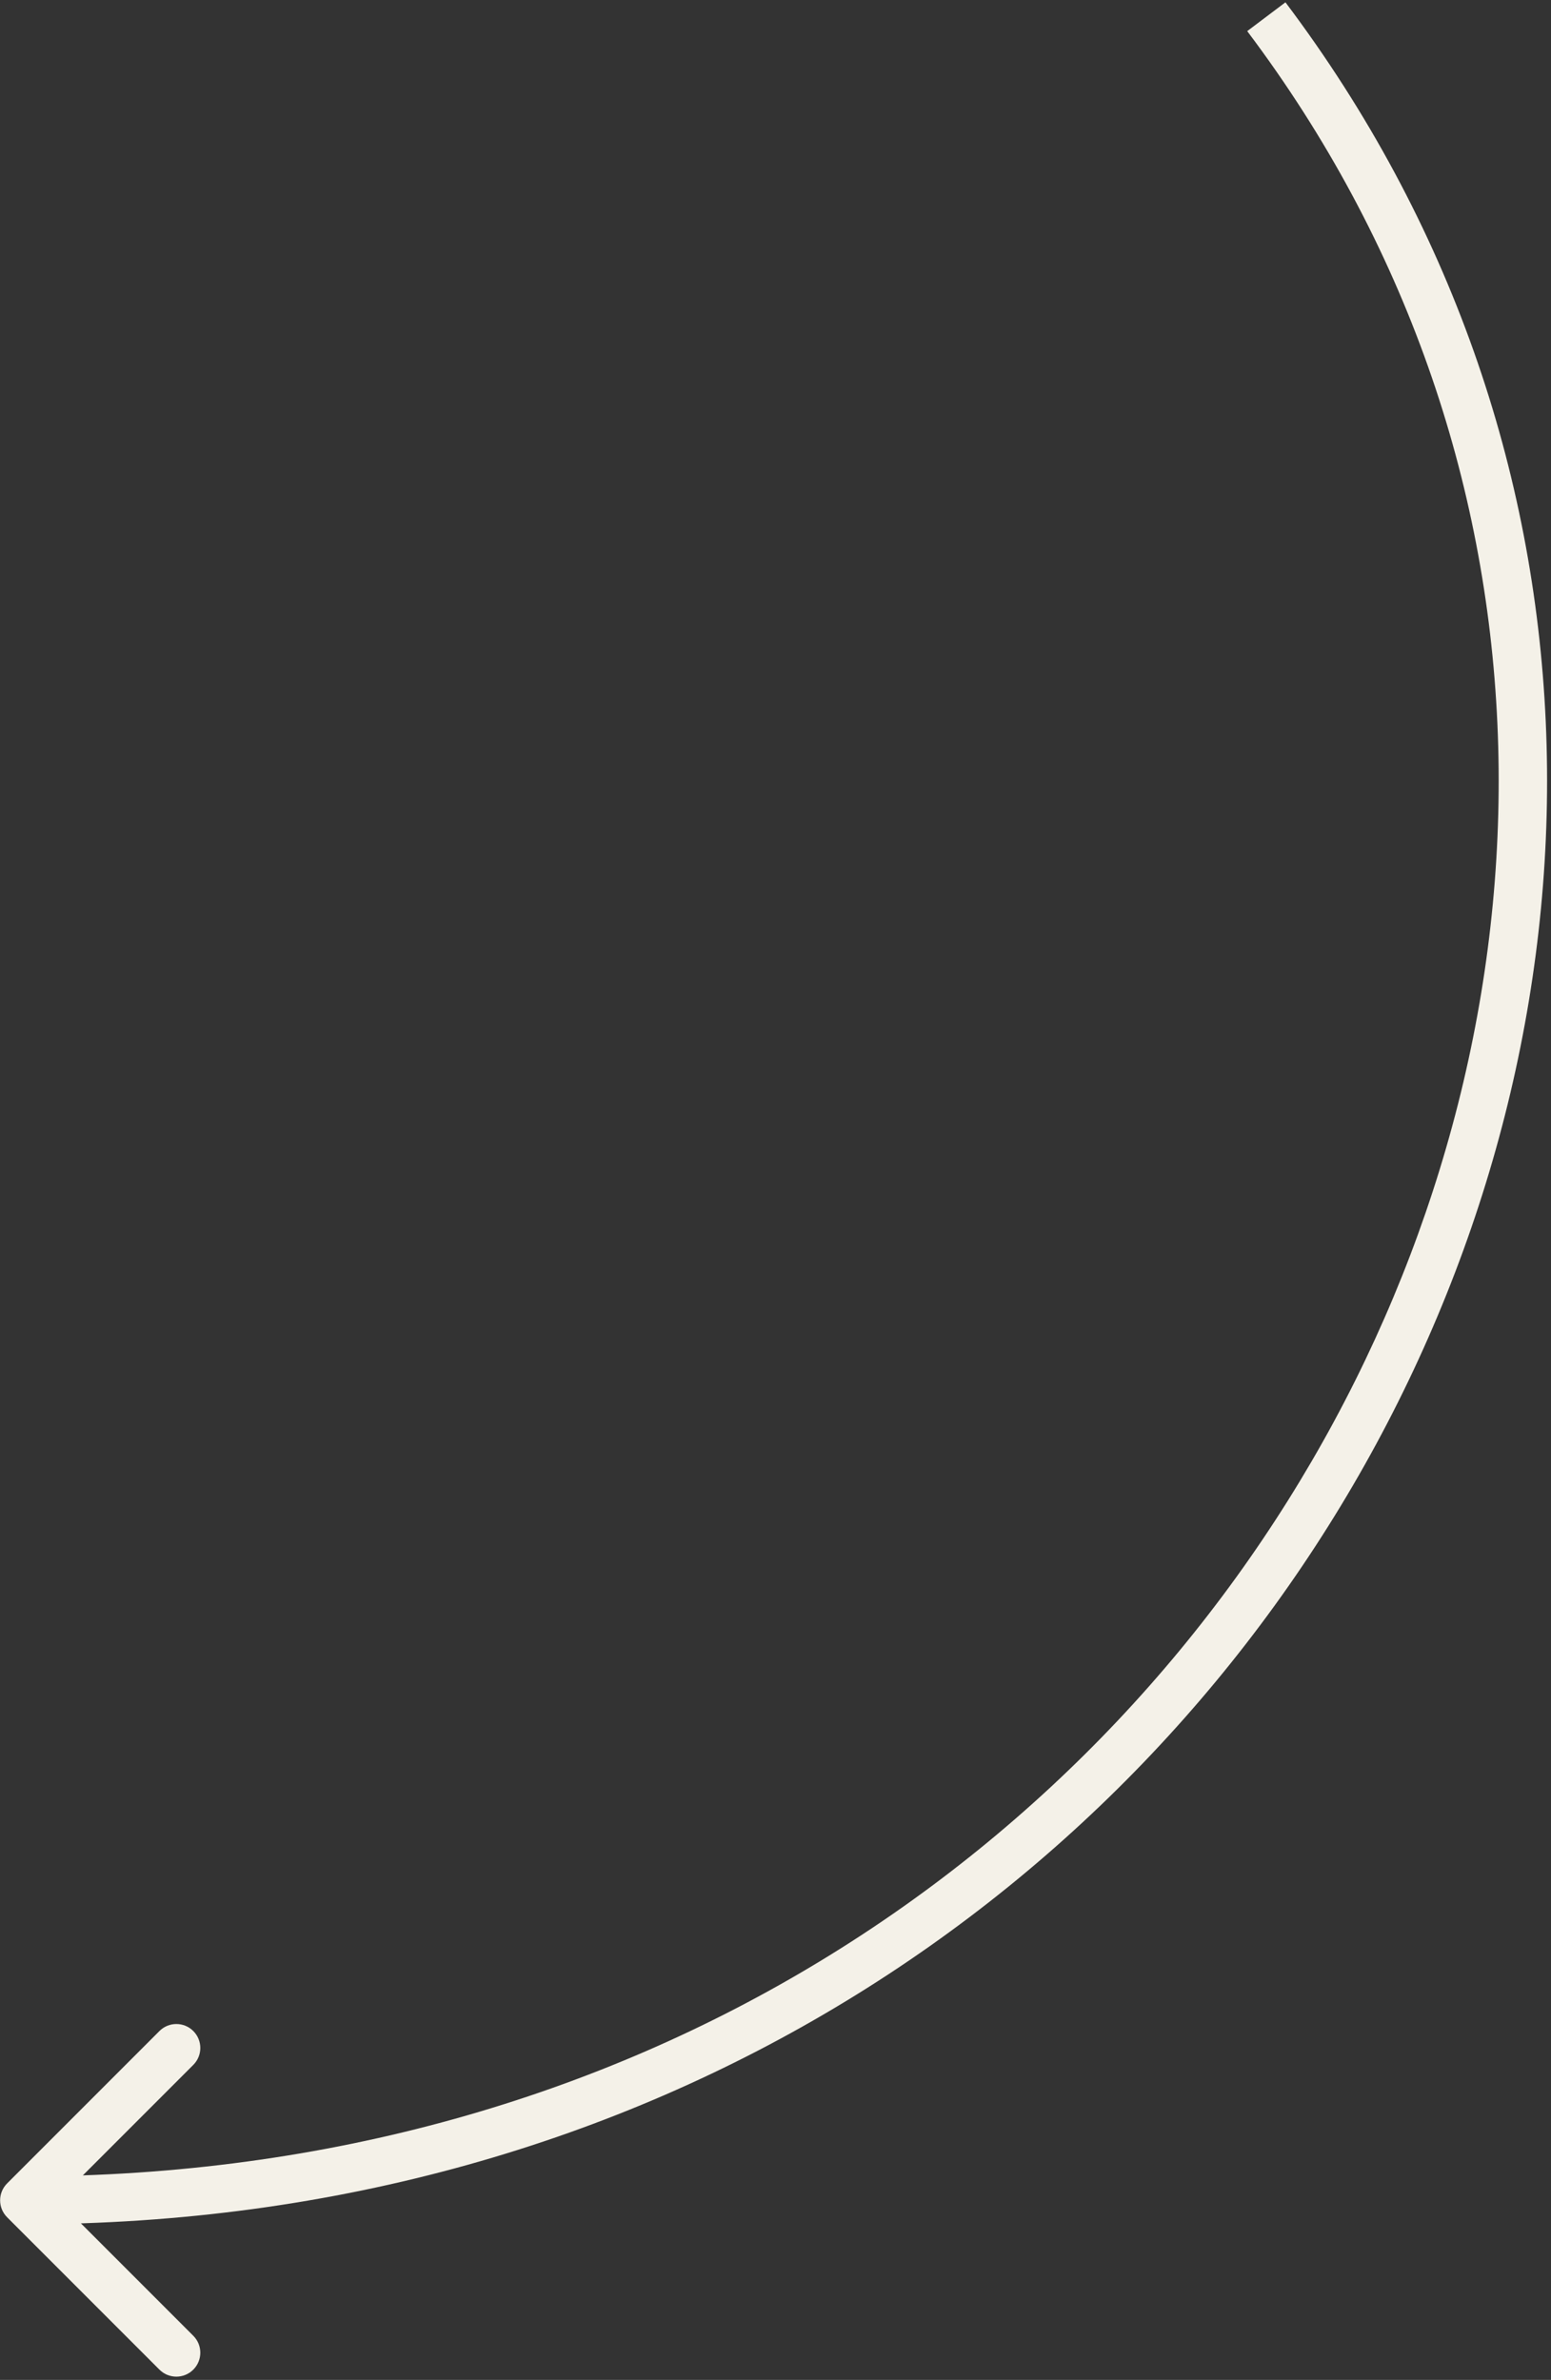
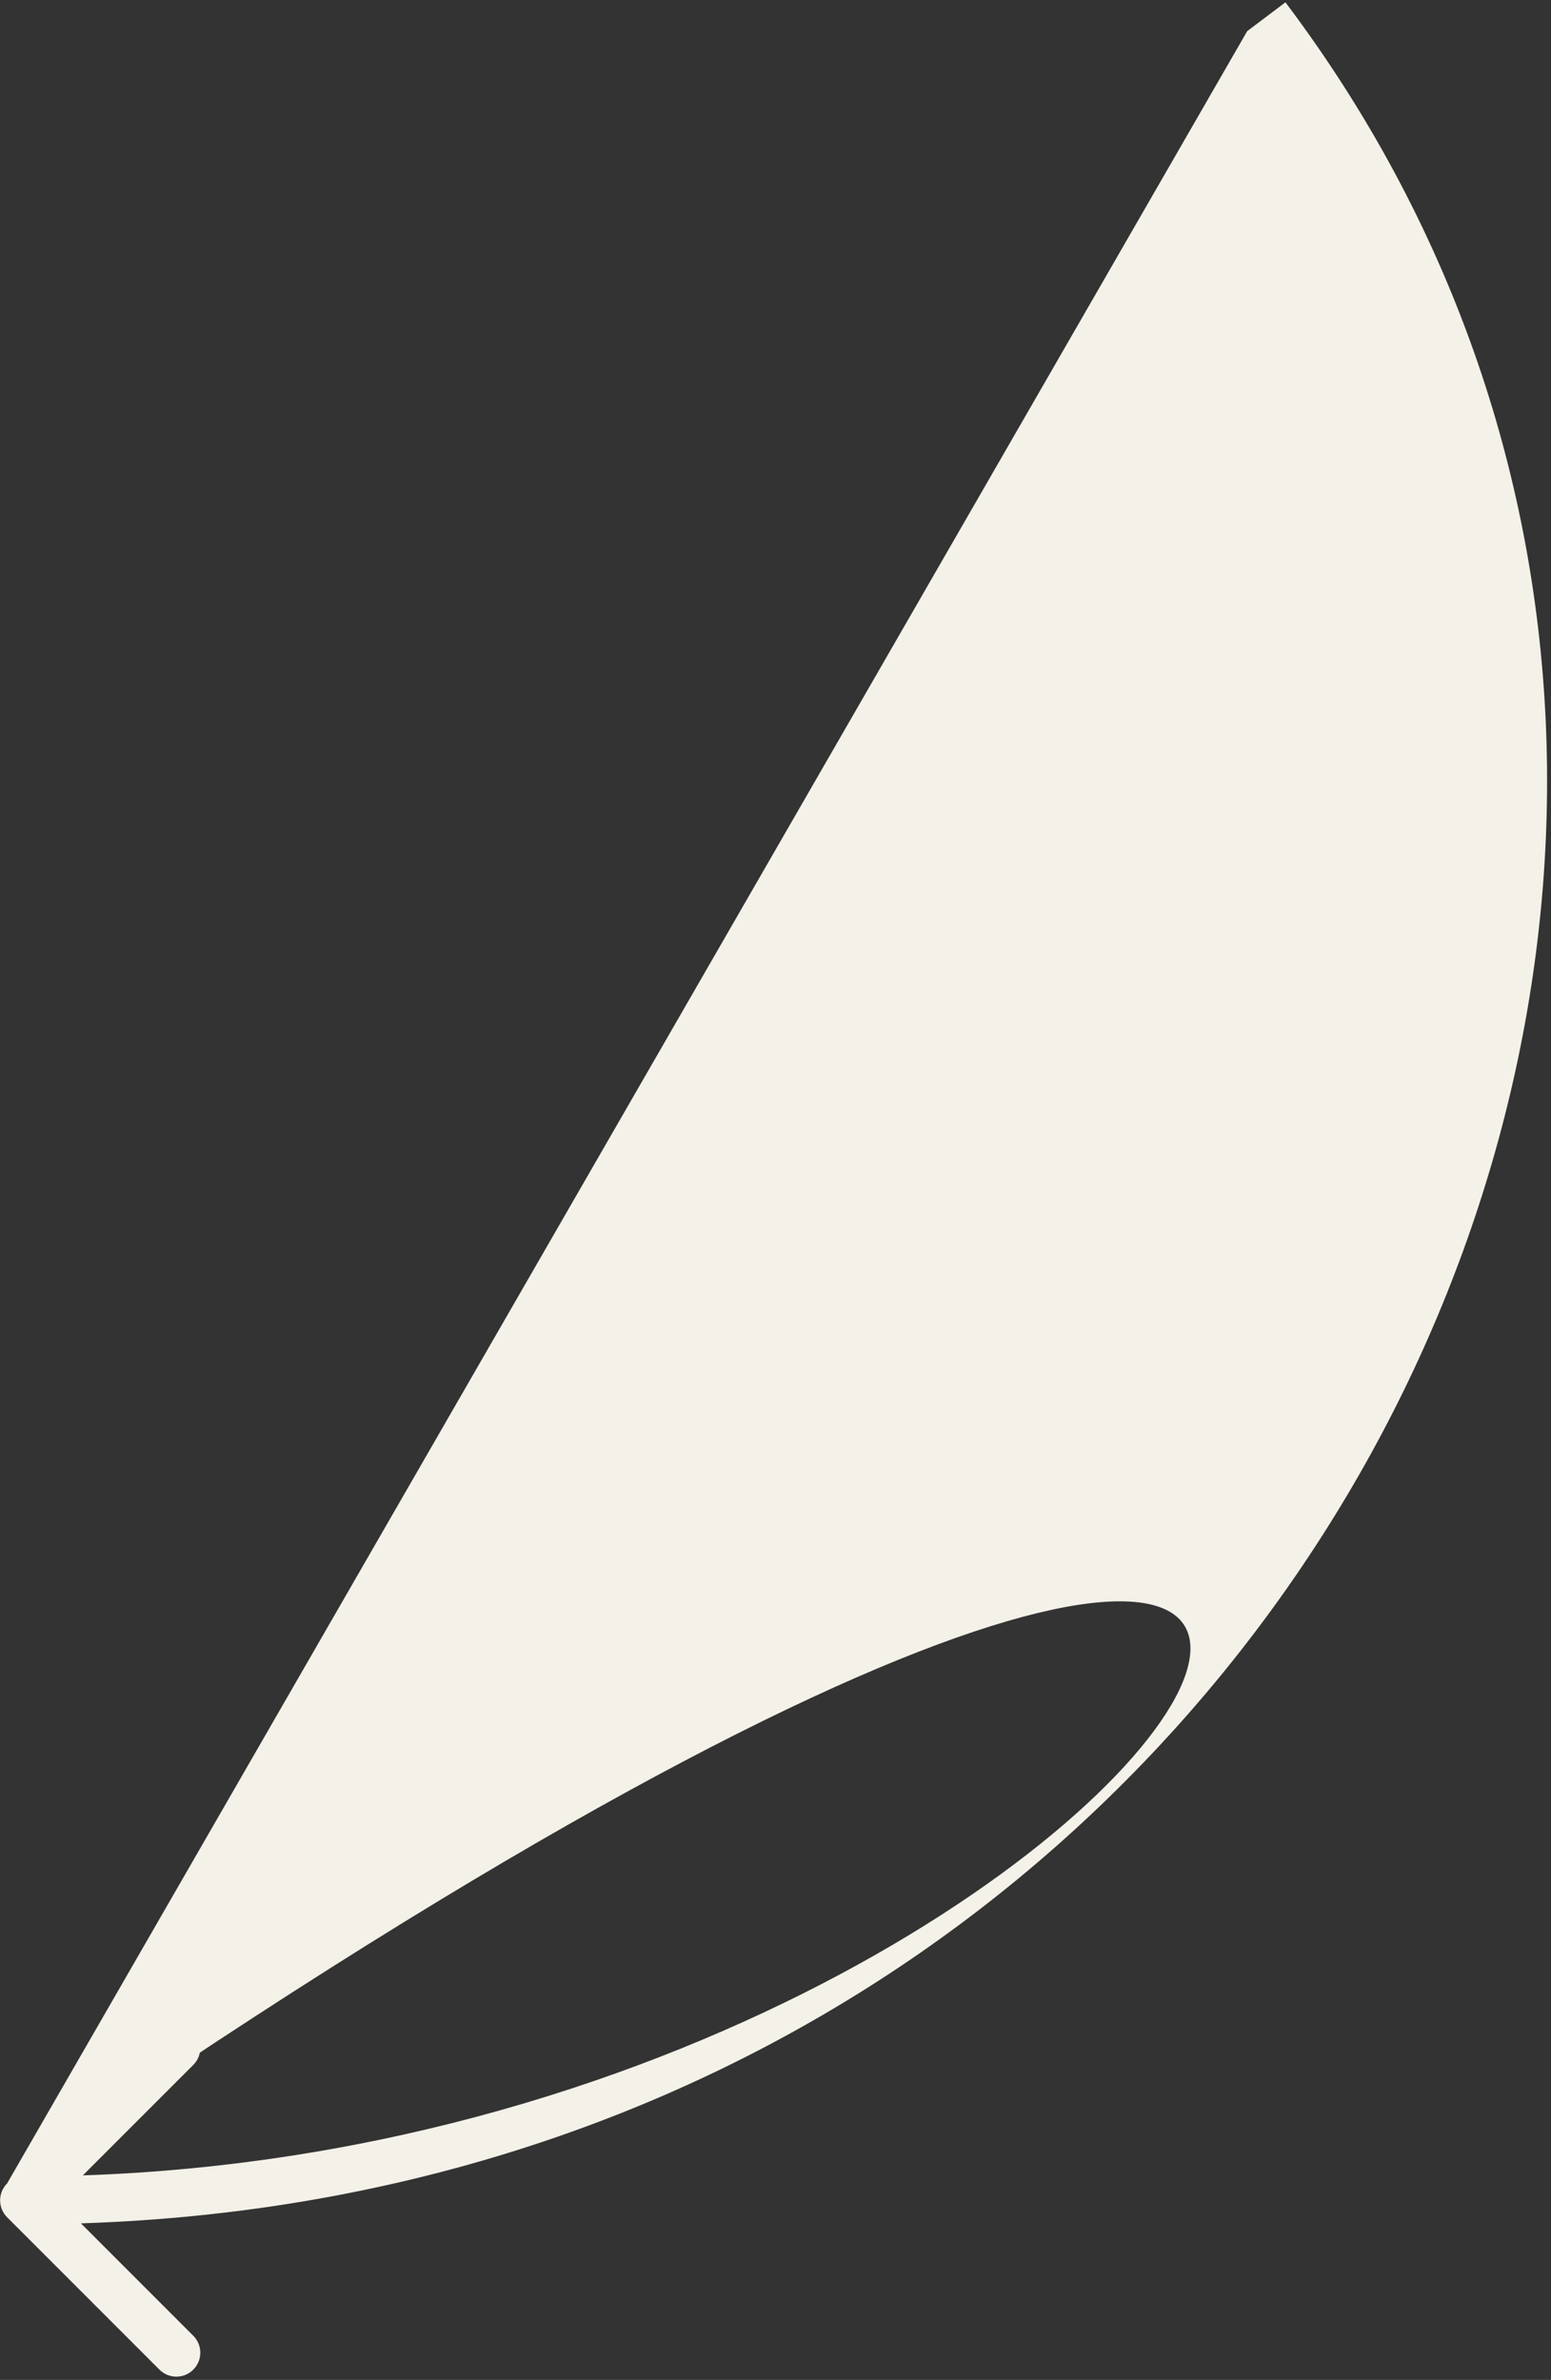
<svg xmlns="http://www.w3.org/2000/svg" width="324" height="497" viewBox="0 0 324 497" fill="none">
  <rect x="0" y="0" width="324" height="497" fill="#333333" stroke="none" />
-   <path d="M1.489 455.961C-0.464 457.913 -0.464 461.079 1.489 463.032L33.308 494.852C35.261 496.804 38.426 496.804 40.379 494.852C42.332 492.899 42.332 489.733 40.379 487.781L12.095 459.496L40.38 431.212C42.332 429.26 42.332 426.094 40.38 424.141C38.427 422.188 35.261 422.188 33.309 424.141L1.489 455.961ZM260.54 6.5C393.763 183.321 260.889 454.498 5.024 454.496L5.024 464.496C268.142 464.499 407.305 184.677 268.527 0.482L260.54 6.5Z" fill="#F4F1E8" />
+   <path d="M1.489 455.961C-0.464 457.913 -0.464 461.079 1.489 463.032L33.308 494.852C35.261 496.804 38.426 496.804 40.379 494.852C42.332 492.899 42.332 489.733 40.379 487.781L12.095 459.496L40.38 431.212C42.332 429.26 42.332 426.094 40.38 424.141C38.427 422.188 35.261 422.188 33.309 424.141L1.489 455.961ZC393.763 183.321 260.889 454.498 5.024 454.496L5.024 464.496C268.142 464.499 407.305 184.677 268.527 0.482L260.54 6.5Z" fill="#F4F1E8" />
</svg>